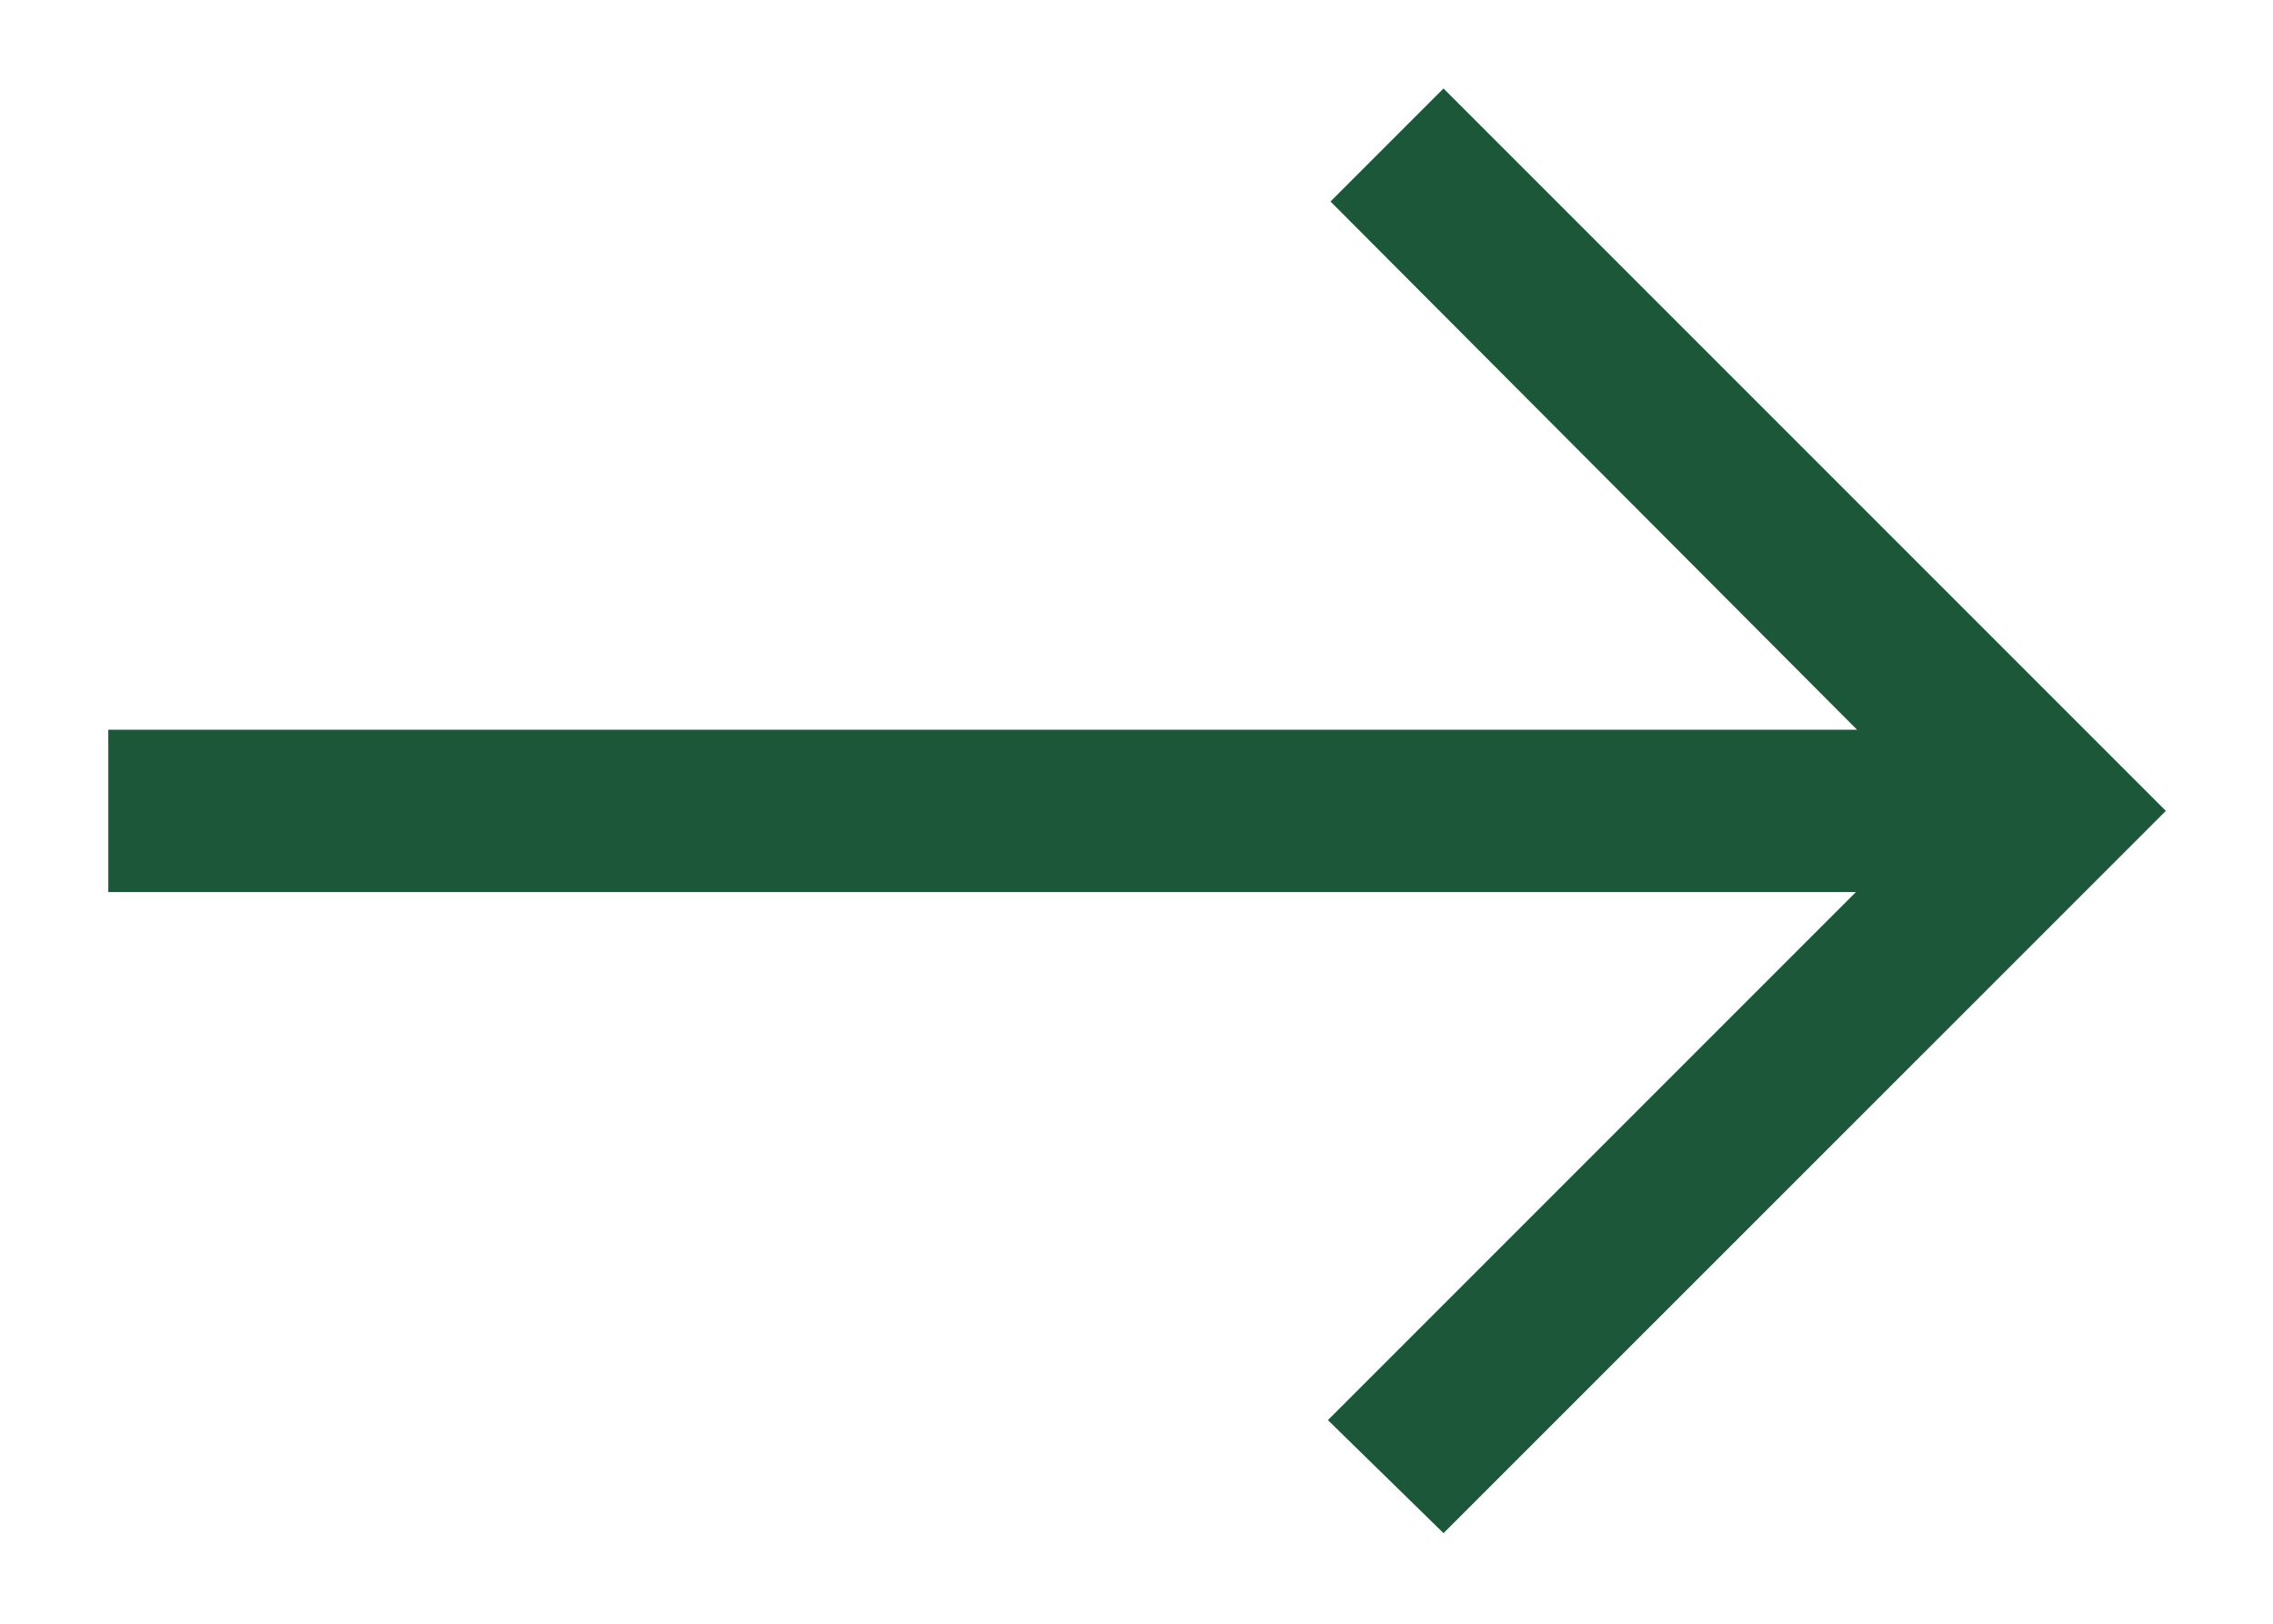
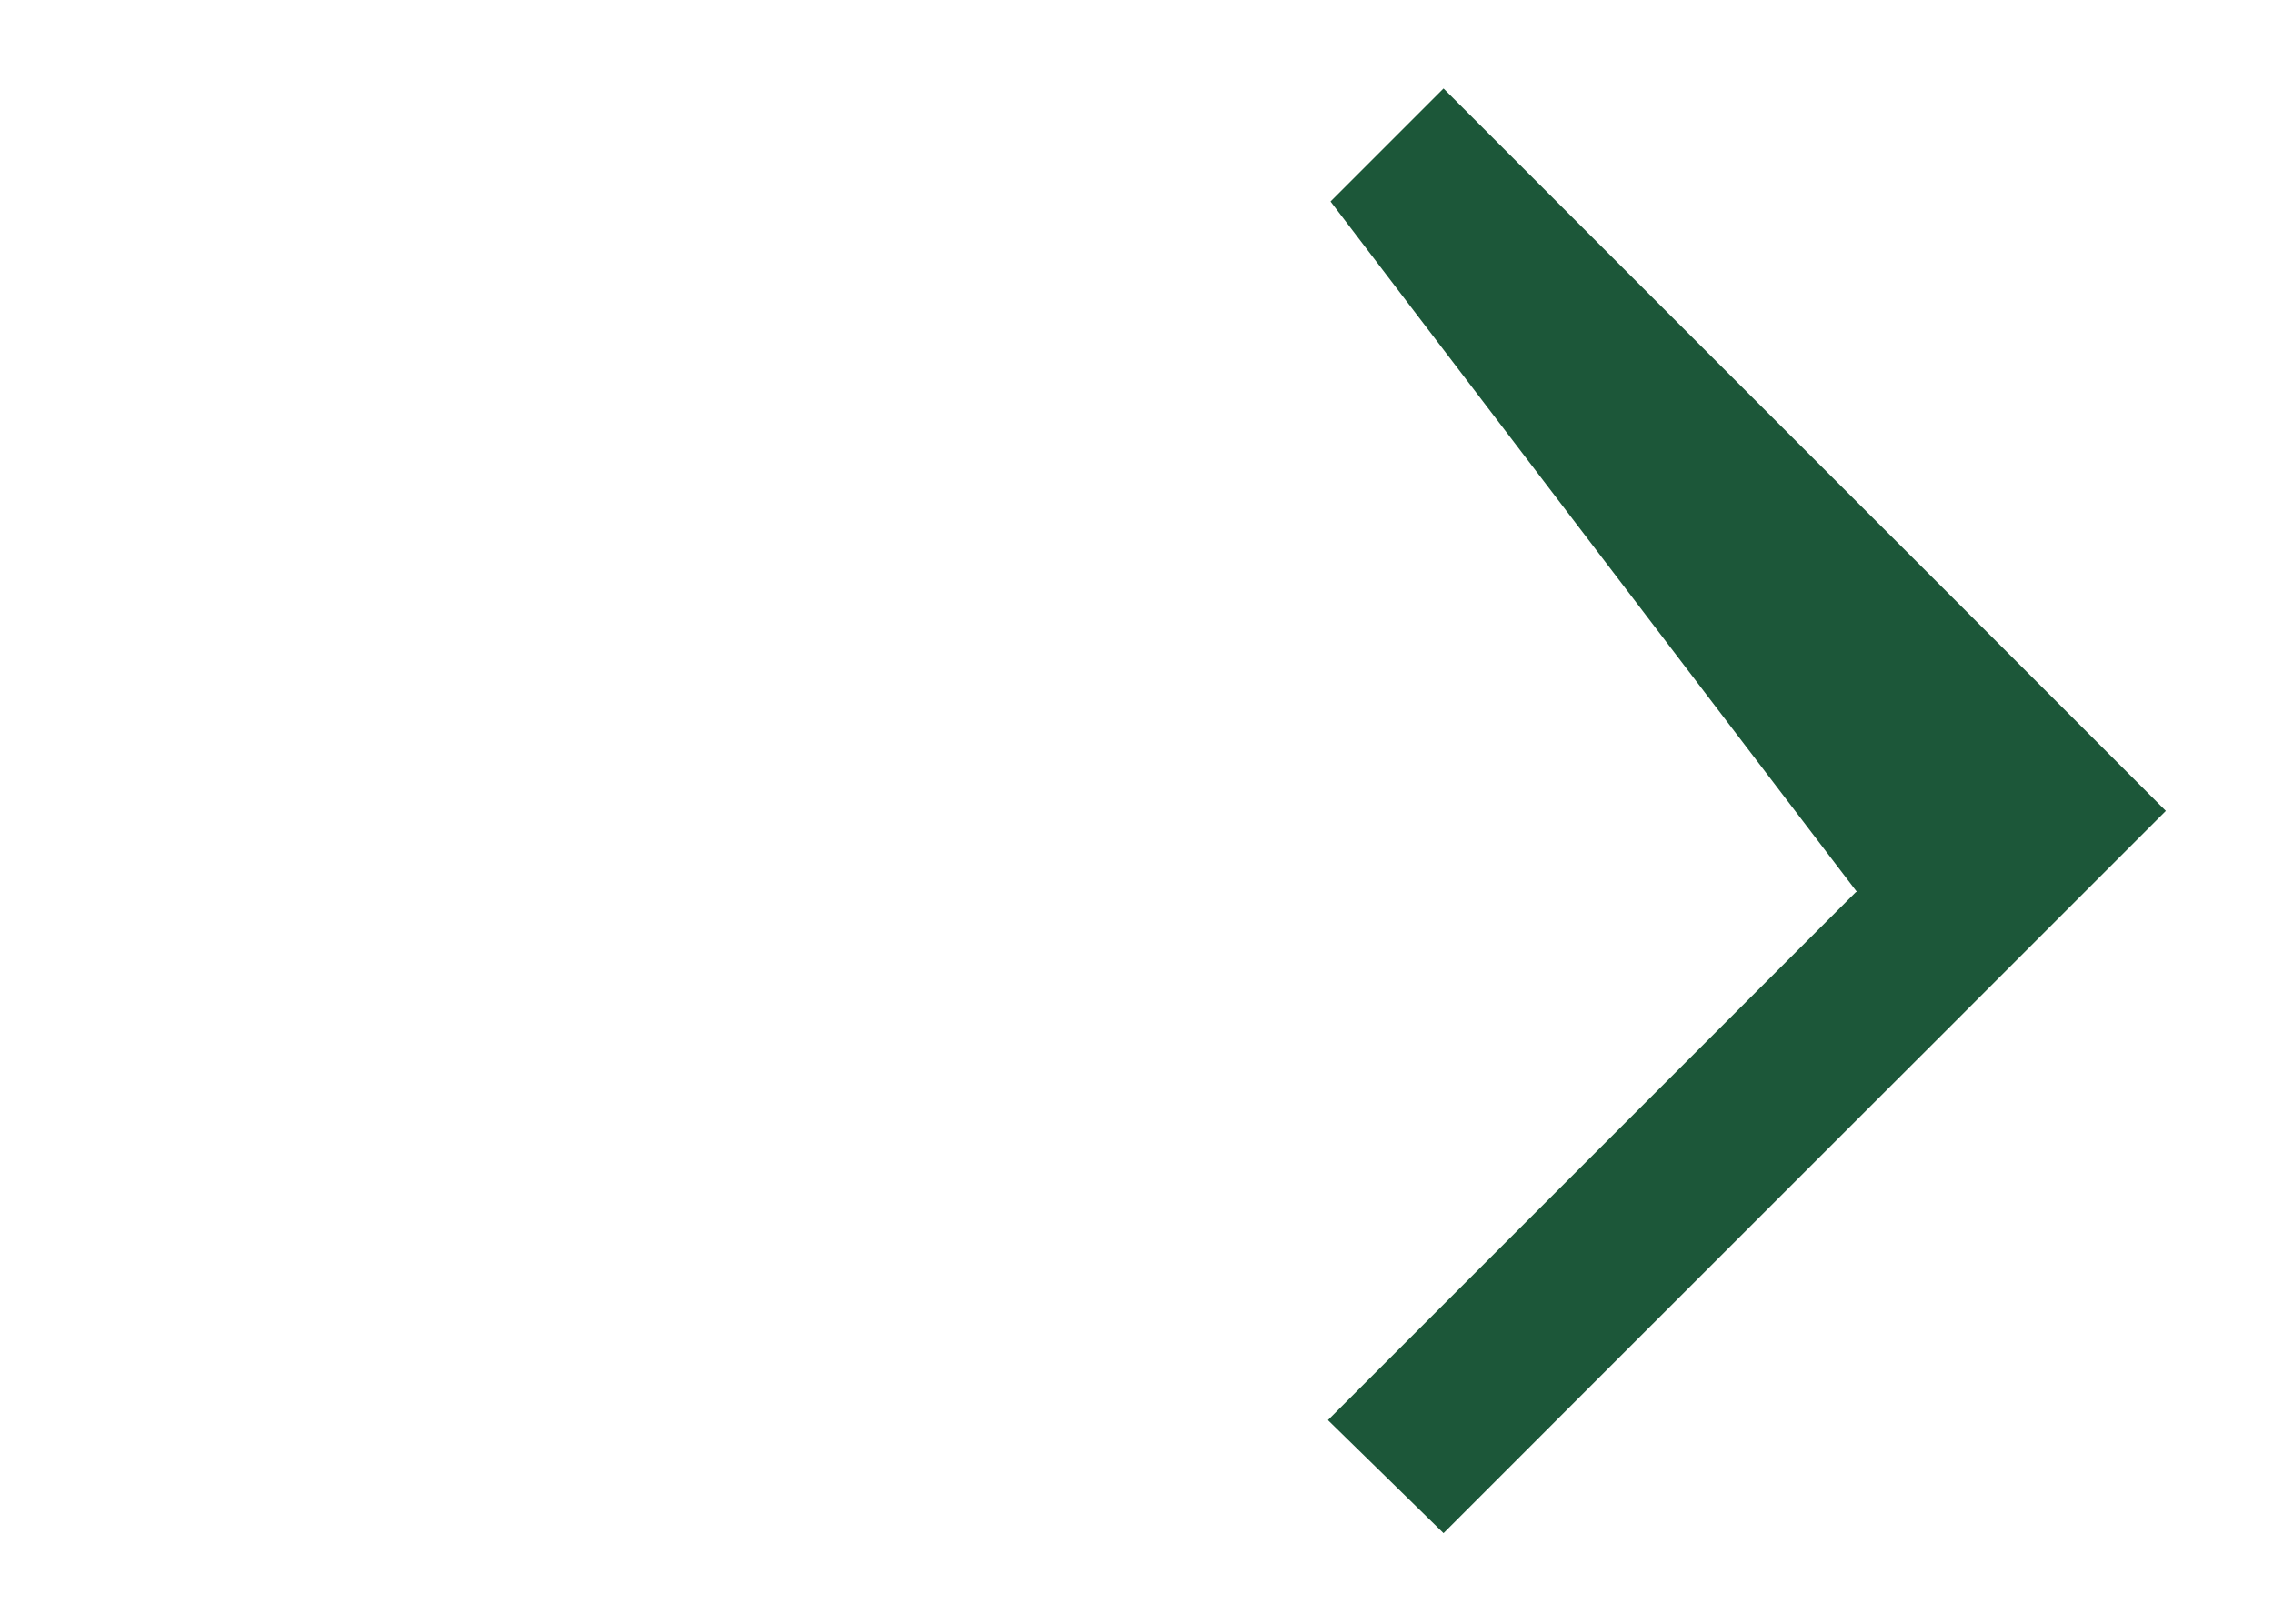
<svg xmlns="http://www.w3.org/2000/svg" width="14" height="10" viewBox="0 0 14 10" fill="none">
-   <path d="M8.891 9.442L8.179 8.746L11.431 5.494H0.667V4.494H11.438L8.195 1.241L8.891 0.545L13.34 4.994L8.891 9.442Z" fill="#1C5739" />
+   <path d="M8.891 9.442L8.179 8.746L11.431 5.494H0.667H11.438L8.195 1.241L8.891 0.545L13.34 4.994L8.891 9.442Z" fill="#1C5739" />
</svg>